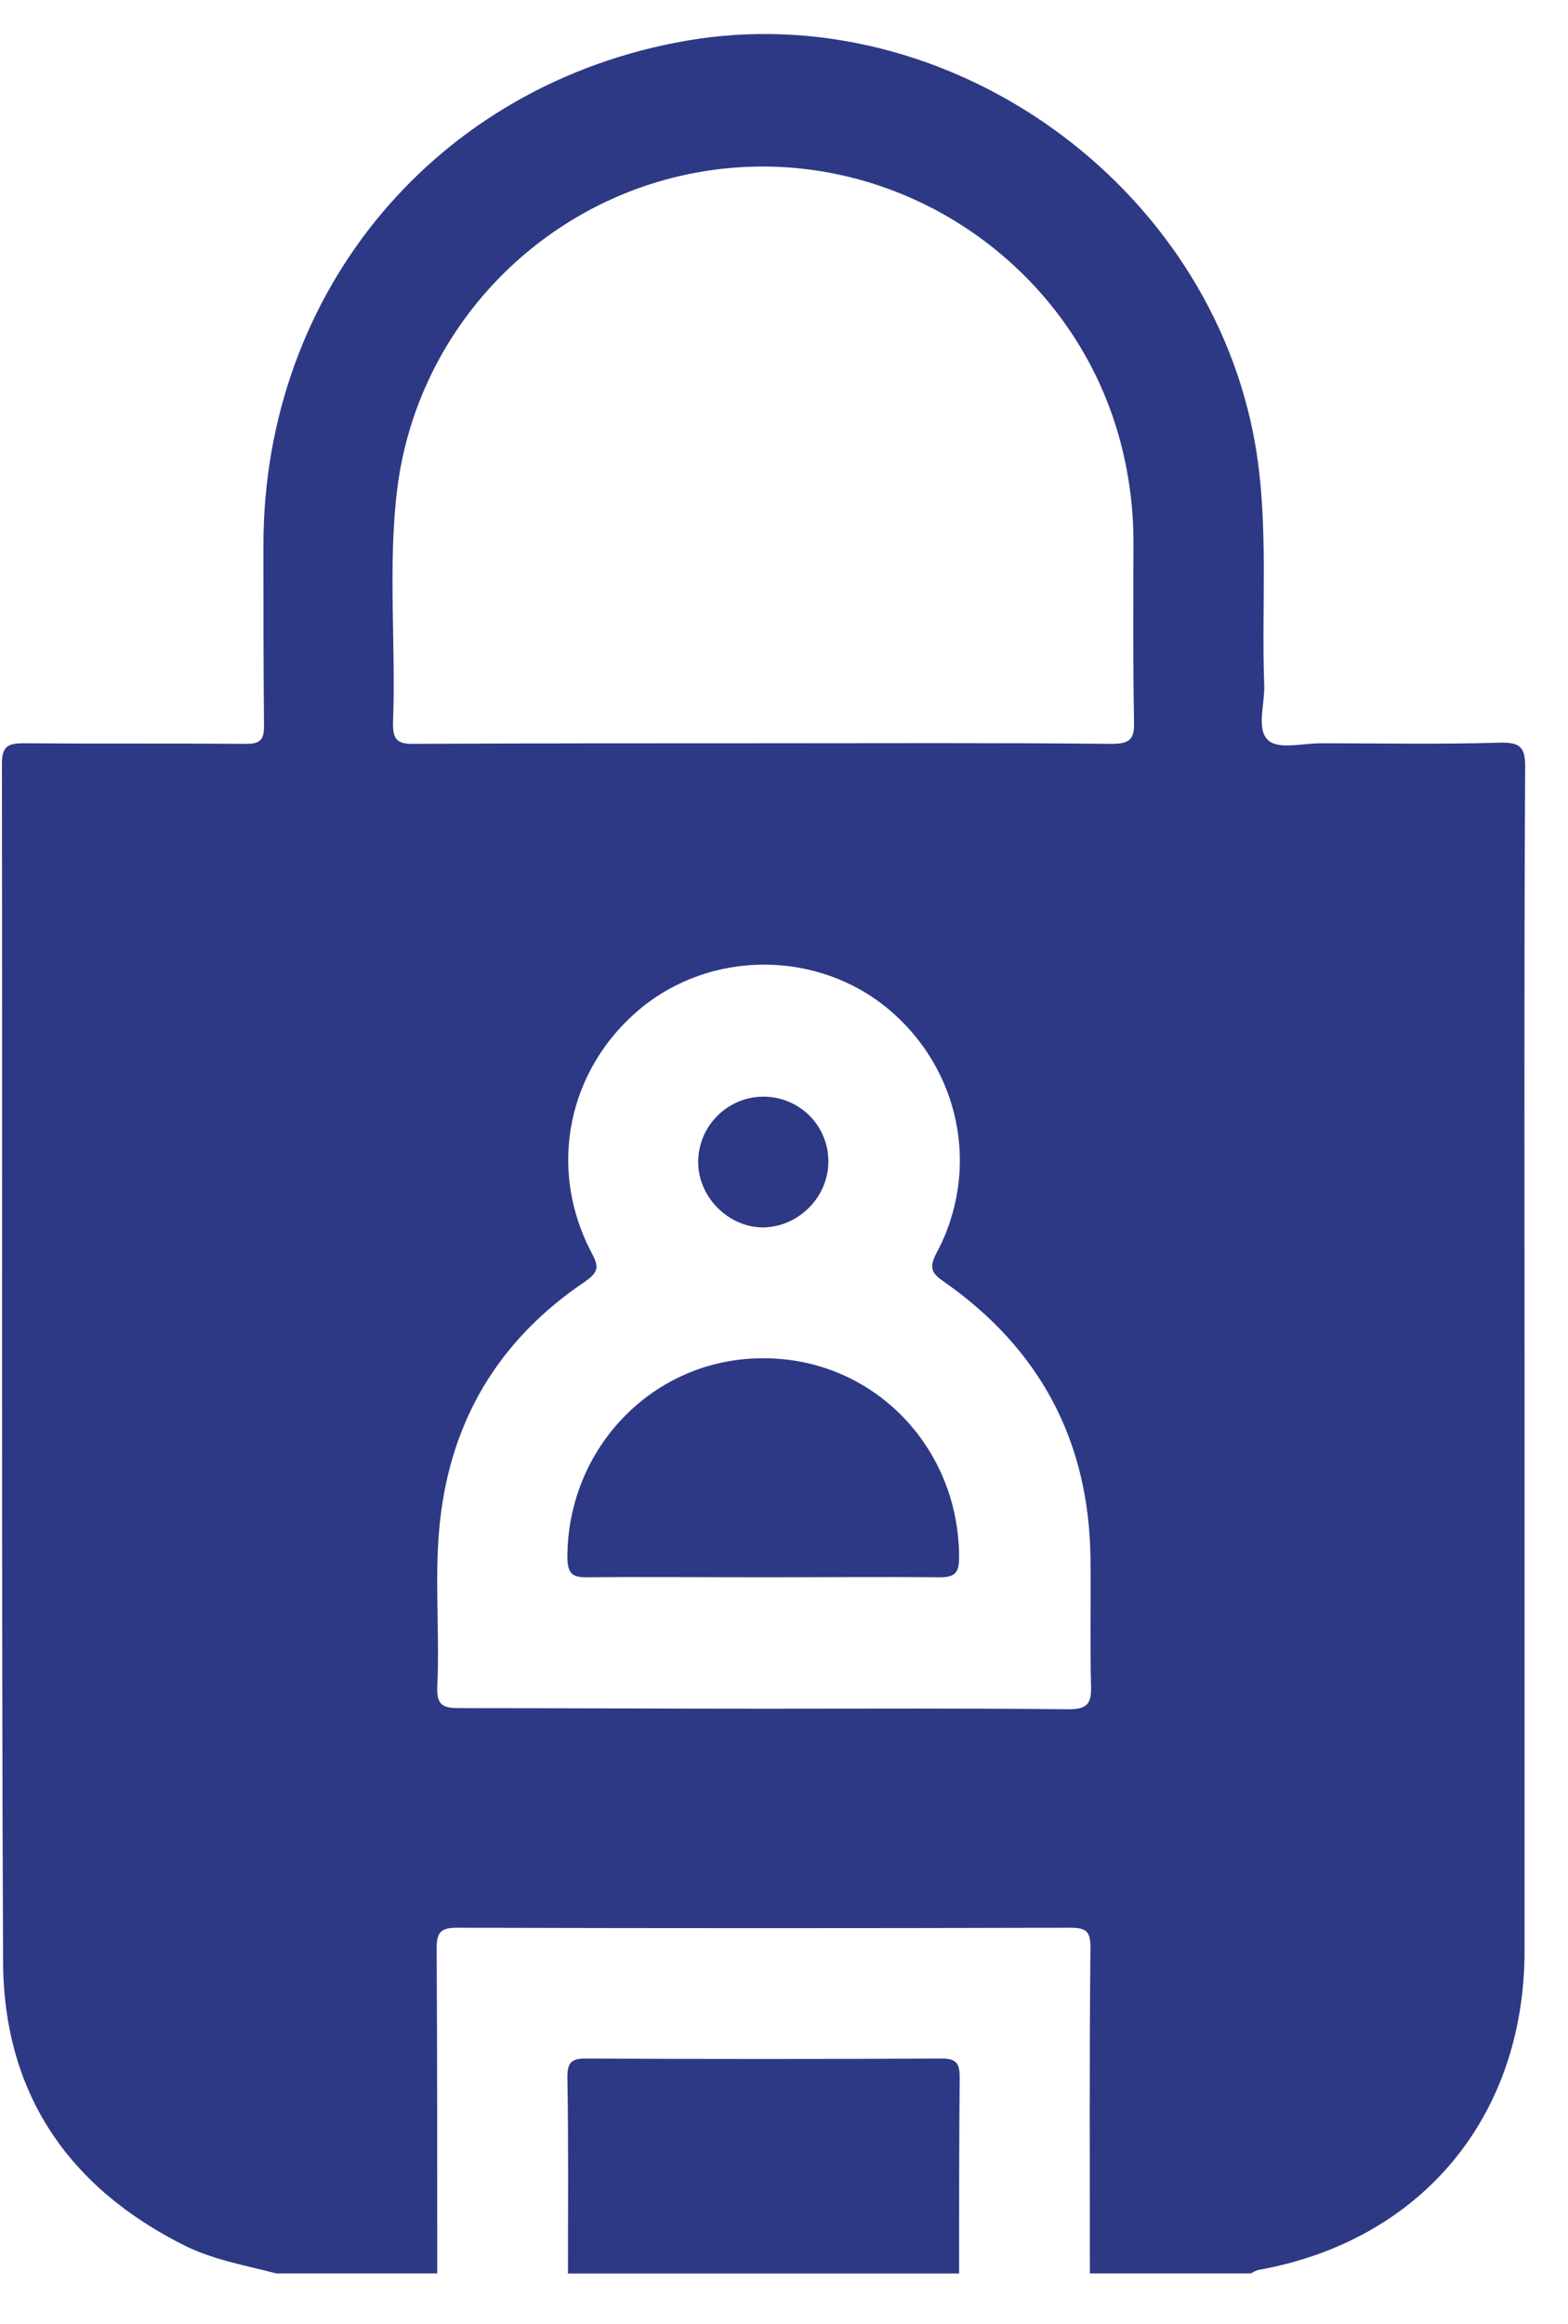
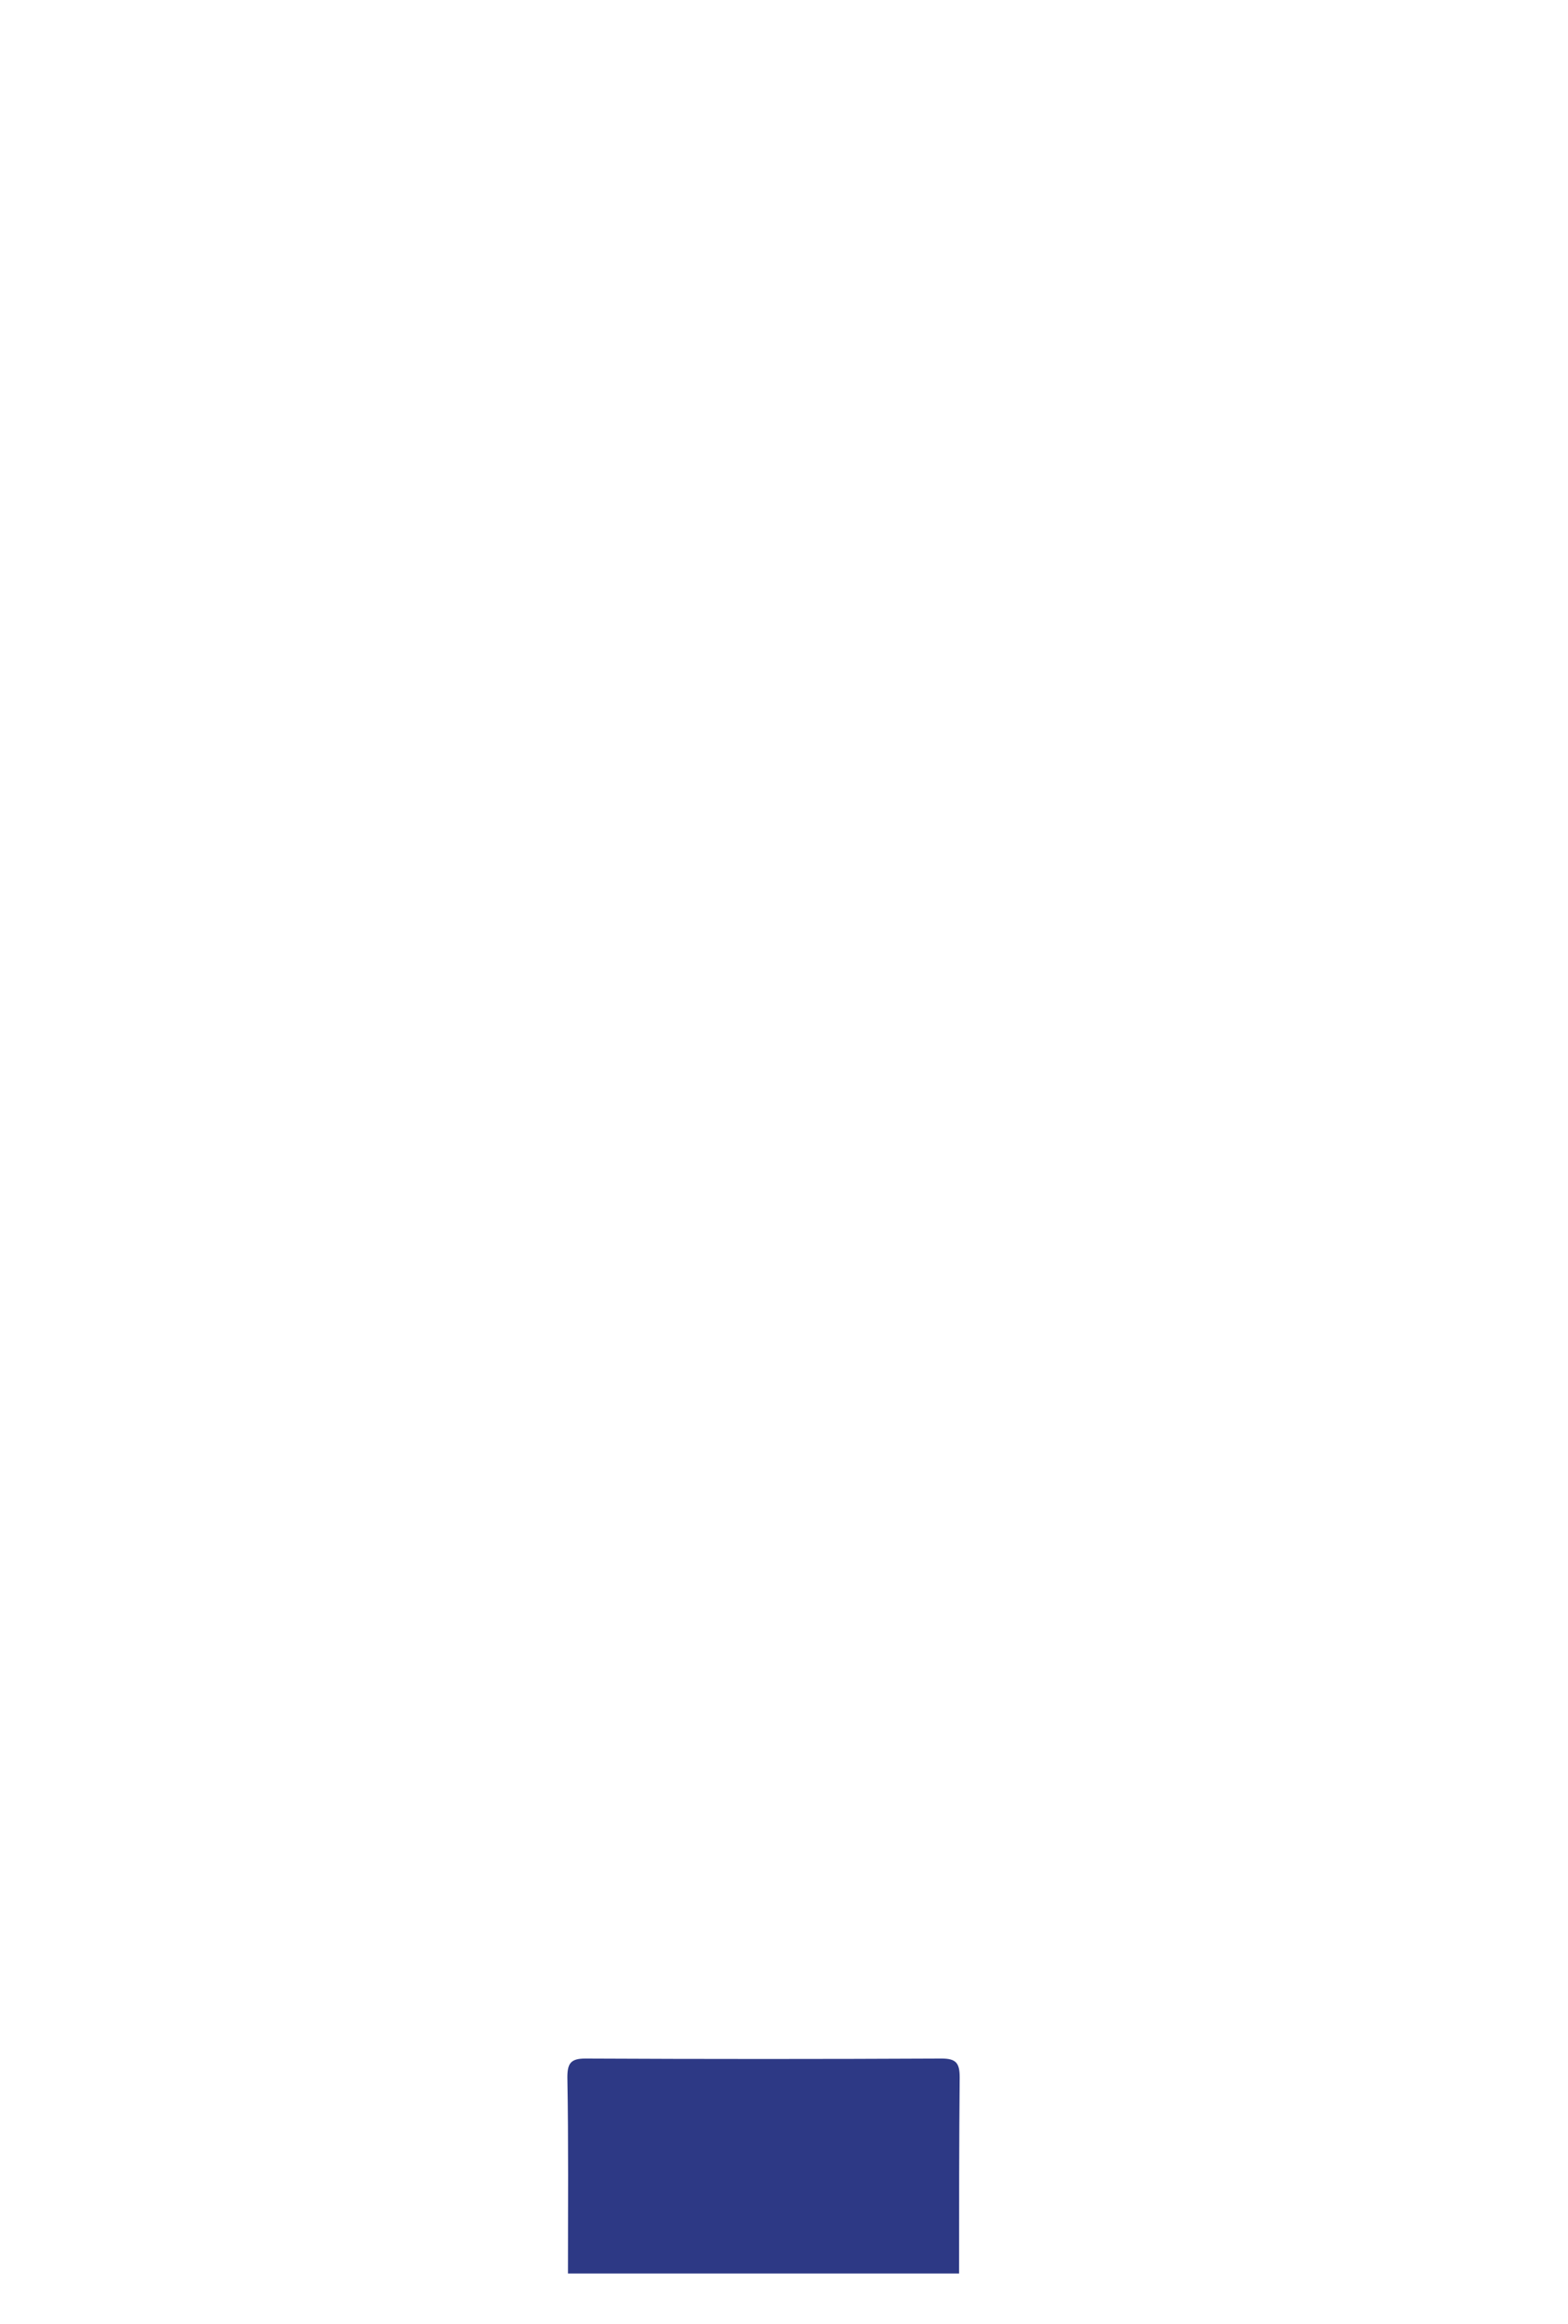
<svg xmlns="http://www.w3.org/2000/svg" width="27" height="40" viewBox="0 0 27 40" fill="none">
-   <path d="M4.757 39.133C4.226 38.993 3.686 38.902 3.195 38.661C1.174 37.656 0.063 36.027 0.053 33.765C0.023 26.899 0.043 20.022 0.033 13.156C0.033 12.844 0.133 12.794 0.413 12.794C1.684 12.804 2.955 12.794 4.236 12.804C4.486 12.804 4.546 12.734 4.546 12.492C4.536 11.457 4.536 10.412 4.536 9.366C4.546 4.993 7.529 1.444 11.822 0.7C16.315 -0.074 20.848 3.163 21.619 7.677C21.849 9.044 21.719 10.432 21.769 11.809C21.779 12.131 21.629 12.553 21.839 12.744C22.019 12.905 22.429 12.794 22.739 12.794C23.76 12.794 24.791 12.814 25.812 12.784C26.162 12.774 26.272 12.844 26.262 13.226C26.242 16.815 26.252 20.394 26.252 23.983C26.252 27.18 26.252 30.377 26.252 33.574C26.252 36.439 24.471 38.571 21.669 39.073C21.619 39.083 21.579 39.113 21.539 39.133C20.618 39.133 19.687 39.133 18.767 39.133C18.767 37.264 18.757 35.404 18.777 33.534C18.777 33.252 18.717 33.182 18.426 33.182C14.904 33.192 11.391 33.192 7.869 33.182C7.589 33.182 7.519 33.263 7.519 33.534C7.529 35.404 7.529 37.264 7.529 39.133C6.608 39.133 5.687 39.133 4.757 39.133ZM13.153 12.794C15.154 12.794 17.145 12.784 19.147 12.804C19.467 12.804 19.537 12.714 19.527 12.412C19.507 11.387 19.517 10.351 19.517 9.326C19.517 8.723 19.437 8.129 19.277 7.546C18.477 4.641 15.694 2.671 12.692 2.882C9.68 3.093 7.208 5.425 6.838 8.431C6.678 9.758 6.818 11.085 6.768 12.412C6.758 12.724 6.828 12.814 7.148 12.804C9.16 12.794 11.151 12.794 13.153 12.794ZM13.153 29.412C14.904 29.412 16.645 29.402 18.396 29.422C18.717 29.422 18.797 29.332 18.787 29.02C18.767 28.286 18.787 27.542 18.777 26.798C18.747 24.788 17.896 23.209 16.255 22.063C16.035 21.912 15.995 21.822 16.125 21.571C16.895 20.133 16.535 18.394 15.284 17.358C14.063 16.353 12.252 16.353 11.031 17.358C9.77 18.404 9.42 20.123 10.191 21.571C10.321 21.812 10.301 21.902 10.07 22.063C8.669 23.008 7.829 24.315 7.599 26.004C7.459 27.009 7.579 28.035 7.529 29.04C7.519 29.362 7.639 29.402 7.909 29.402C9.65 29.402 11.401 29.412 13.153 29.412Z" fill="#2D3985" />
  <path d="M9.78 39.134C9.78 38.008 9.79 36.882 9.77 35.756C9.77 35.514 9.83 35.434 10.08 35.434C12.122 35.444 14.173 35.444 16.215 35.434C16.465 35.434 16.525 35.514 16.525 35.756C16.515 36.882 16.515 38.008 16.515 39.134C14.273 39.134 12.022 39.134 9.78 39.134Z" fill="#2D3985" />
-   <path d="M13.123 27.15C12.112 27.15 11.101 27.14 10.09 27.15C9.85 27.15 9.78 27.079 9.77 26.828C9.76 24.928 11.251 23.38 13.133 23.38C15.024 23.37 16.515 24.898 16.515 26.808C16.515 27.07 16.445 27.15 16.185 27.15C15.174 27.14 14.143 27.15 13.123 27.15Z" fill="#2D3985" />
-   <path d="M13.143 18.877C13.763 18.877 14.264 19.369 14.264 19.992C14.264 20.606 13.753 21.118 13.143 21.128C12.542 21.128 12.022 20.606 12.022 20.002C12.022 19.379 12.532 18.877 13.143 18.877Z" fill="#2D3985" />
</svg>